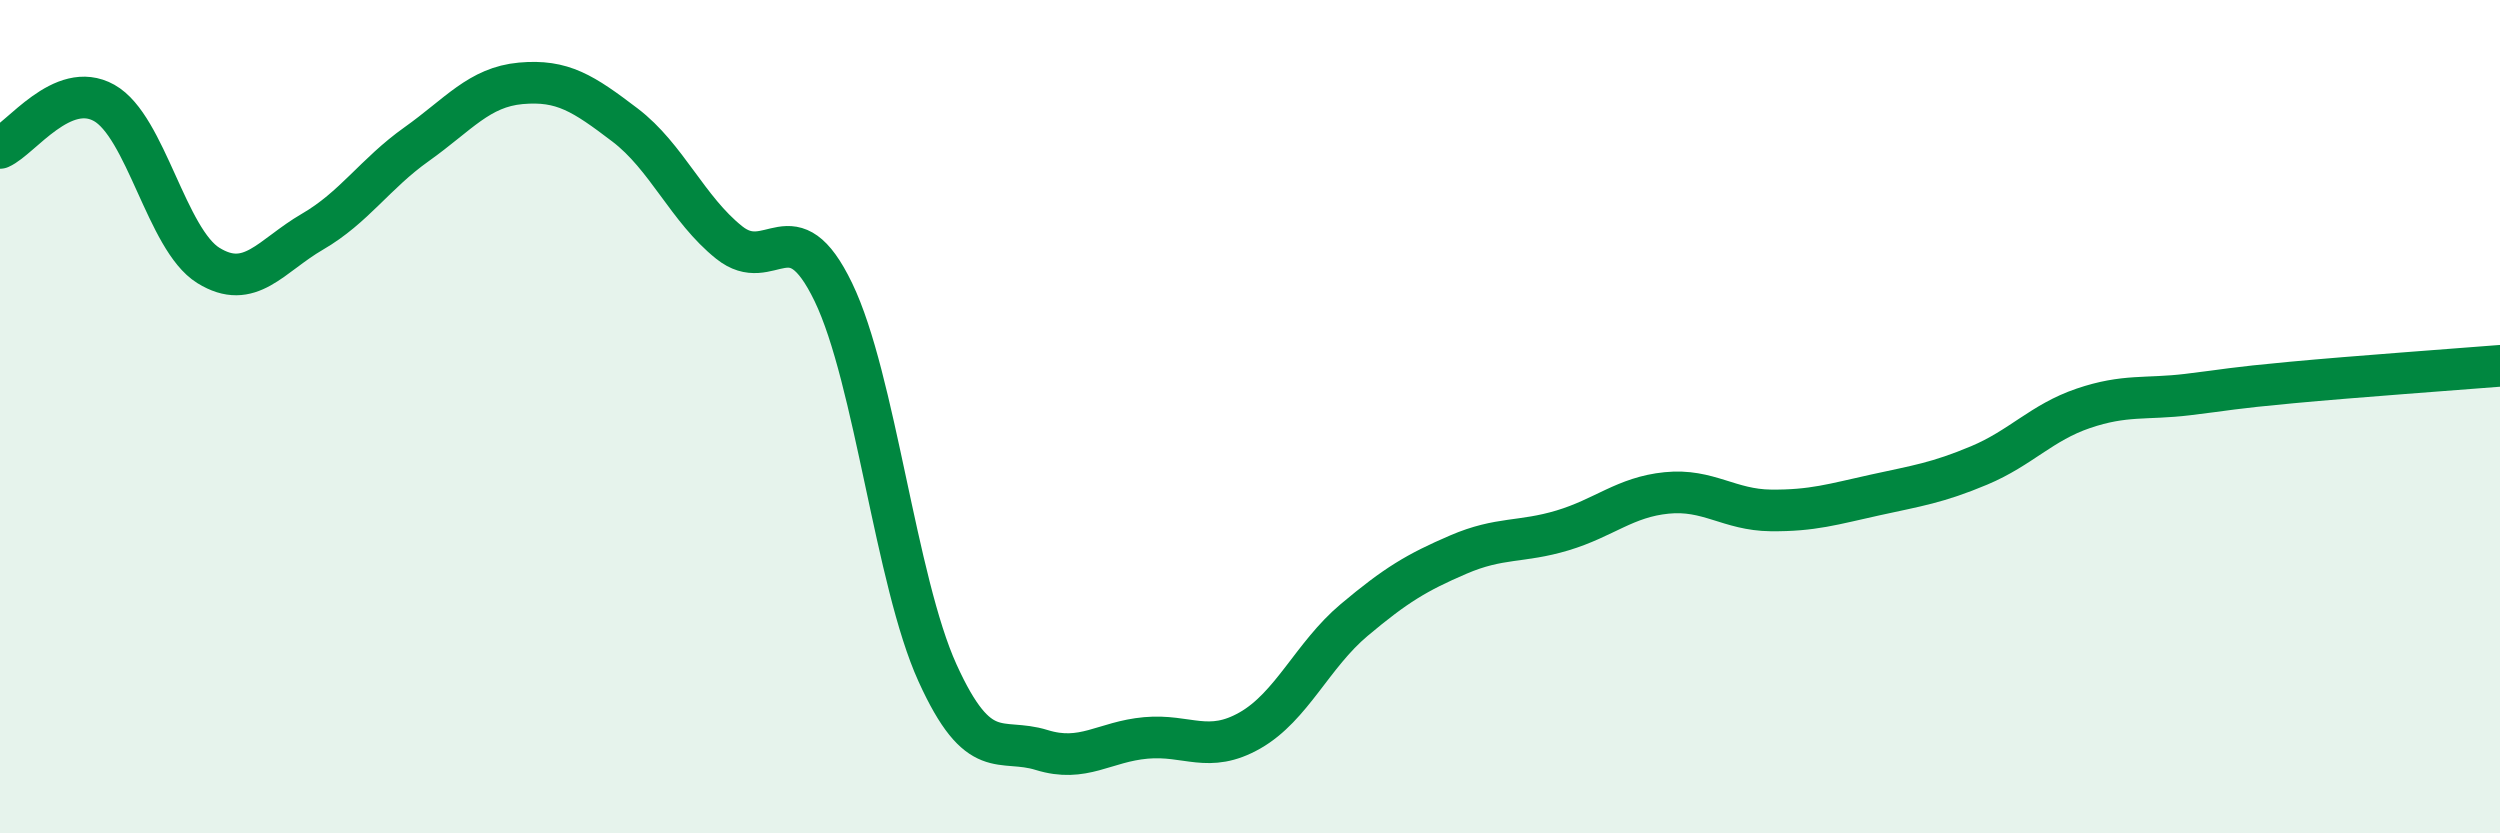
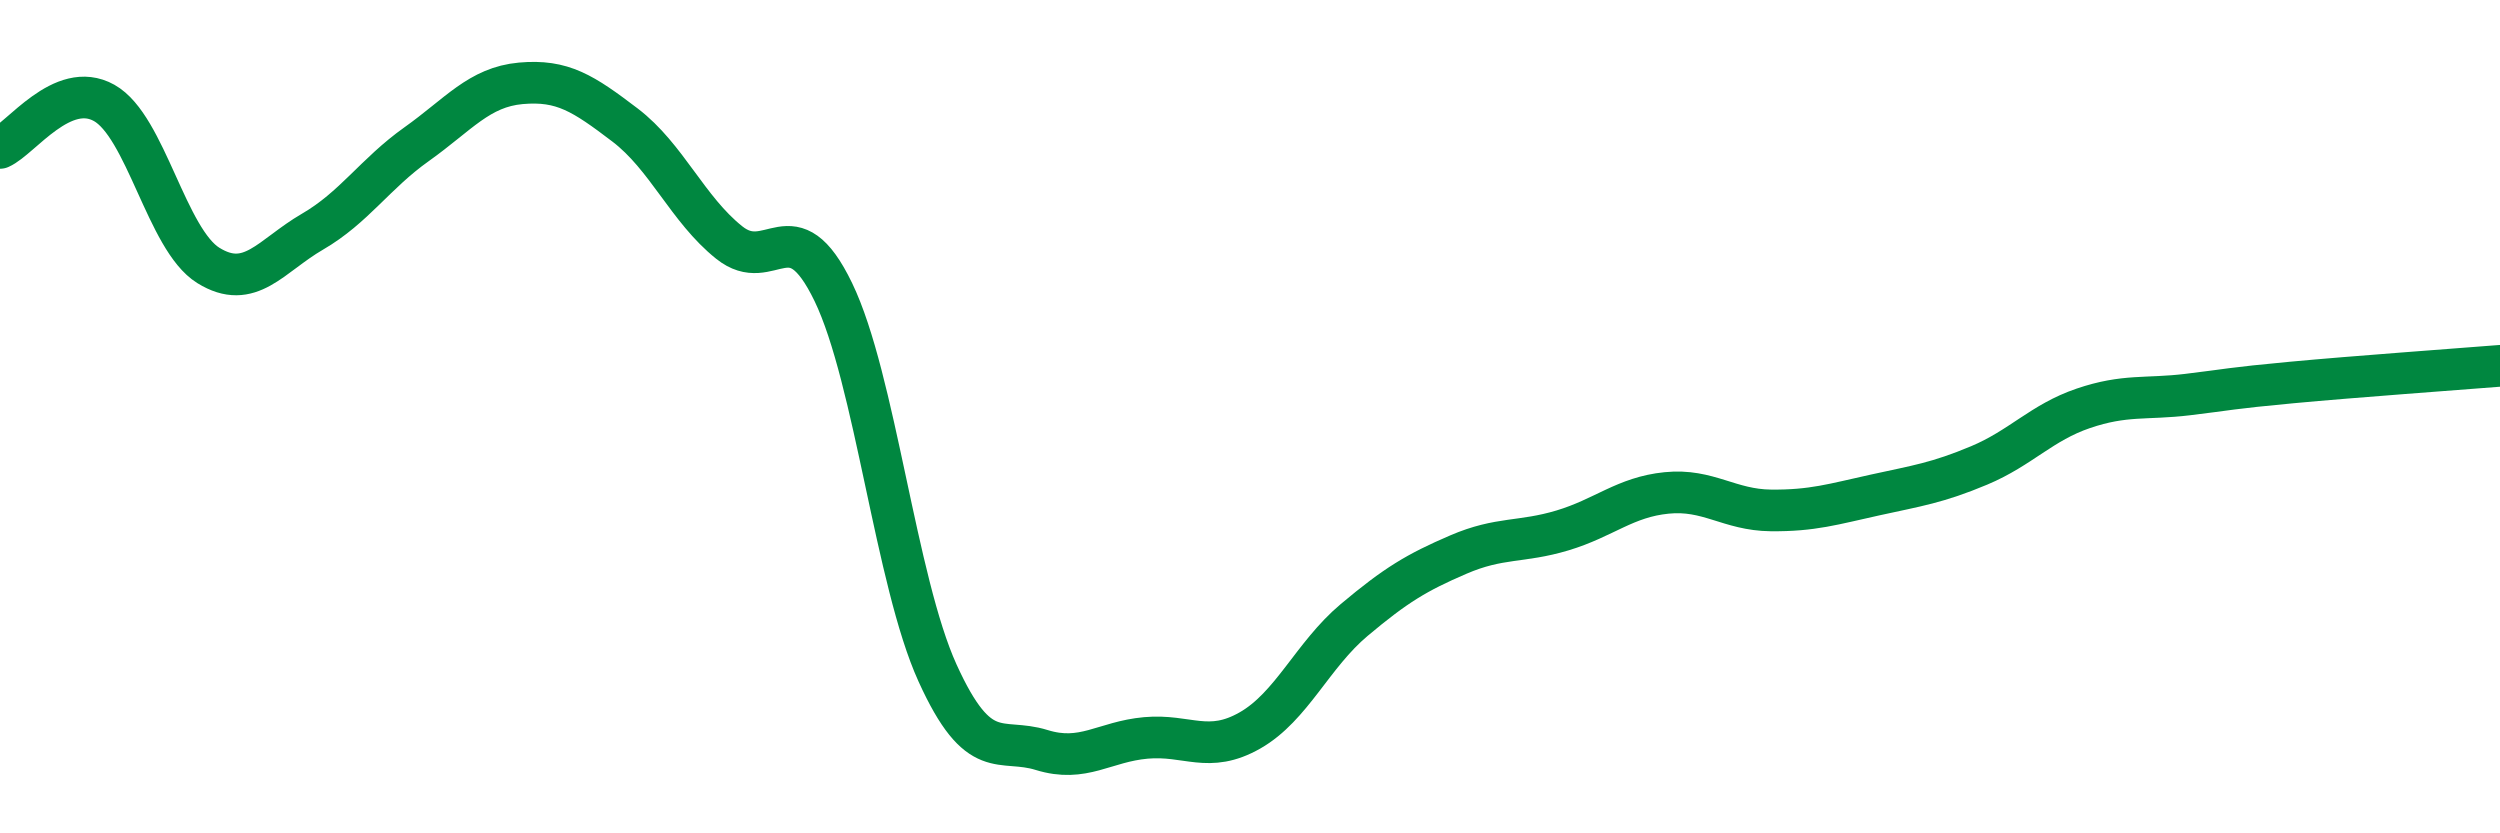
<svg xmlns="http://www.w3.org/2000/svg" width="60" height="20" viewBox="0 0 60 20">
-   <path d="M 0,3.55 C 0.5,3.33 1.5,1.91 2.5,2.47 C 3.5,3.03 4,5.75 5,6.37 C 6,6.99 6.5,6.14 7.5,5.56 C 8.5,4.98 9,4.17 10,3.46 C 11,2.75 11.5,2.09 12.5,2 C 13.5,1.91 14,2.24 15,3 C 16,3.76 16.5,5.02 17.5,5.82 C 18.5,6.62 19,4.94 20,7.01 C 21,9.08 21.5,13.95 22.5,16.15 C 23.5,18.35 24,17.69 25,18 C 26,18.31 26.5,17.8 27.5,17.71 C 28.5,17.62 29,18.1 30,17.53 C 31,16.96 31.5,15.72 32.5,14.88 C 33.5,14.04 34,13.74 35,13.31 C 36,12.88 36.5,13.03 37.5,12.73 C 38.5,12.43 39,11.93 40,11.83 C 41,11.73 41.5,12.24 42.5,12.25 C 43.5,12.26 44,12.1 45,11.88 C 46,11.66 46.5,11.59 47.5,11.17 C 48.5,10.75 49,10.14 50,9.8 C 51,9.46 51.5,9.59 52.5,9.47 C 53.5,9.35 53.5,9.32 55,9.18 C 56.5,9.04 59,8.86 60,8.78L60 20L0 20Z" fill="#008740" opacity="0.1" stroke-linecap="round" stroke-linejoin="round" />
  <path d="M 0,3.55 C 0.5,3.33 1.5,1.91 2.5,2.47 C 3.5,3.03 4,5.75 5,6.37 C 6,6.99 6.5,6.14 7.5,5.56 C 8.5,4.98 9,4.17 10,3.46 C 11,2.75 11.5,2.09 12.5,2 C 13.5,1.91 14,2.24 15,3 C 16,3.76 16.5,5.02 17.5,5.82 C 18.5,6.62 19,4.94 20,7.01 C 21,9.08 21.5,13.95 22.5,16.15 C 23.5,18.35 24,17.69 25,18 C 26,18.31 26.5,17.8 27.5,17.71 C 28.5,17.62 29,18.1 30,17.53 C 31,16.96 31.5,15.72 32.5,14.88 C 33.5,14.04 34,13.74 35,13.31 C 36,12.88 36.5,13.03 37.5,12.73 C 38.5,12.43 39,11.93 40,11.83 C 41,11.73 41.5,12.24 42.5,12.25 C 43.5,12.26 44,12.1 45,11.88 C 46,11.66 46.5,11.59 47.5,11.17 C 48.5,10.75 49,10.14 50,9.8 C 51,9.46 51.5,9.59 52.5,9.47 C 53.5,9.35 53.5,9.32 55,9.18 C 56.5,9.04 59,8.86 60,8.78" stroke="#008740" stroke-width="1" fill="none" stroke-linecap="round" stroke-linejoin="round" />
</svg>